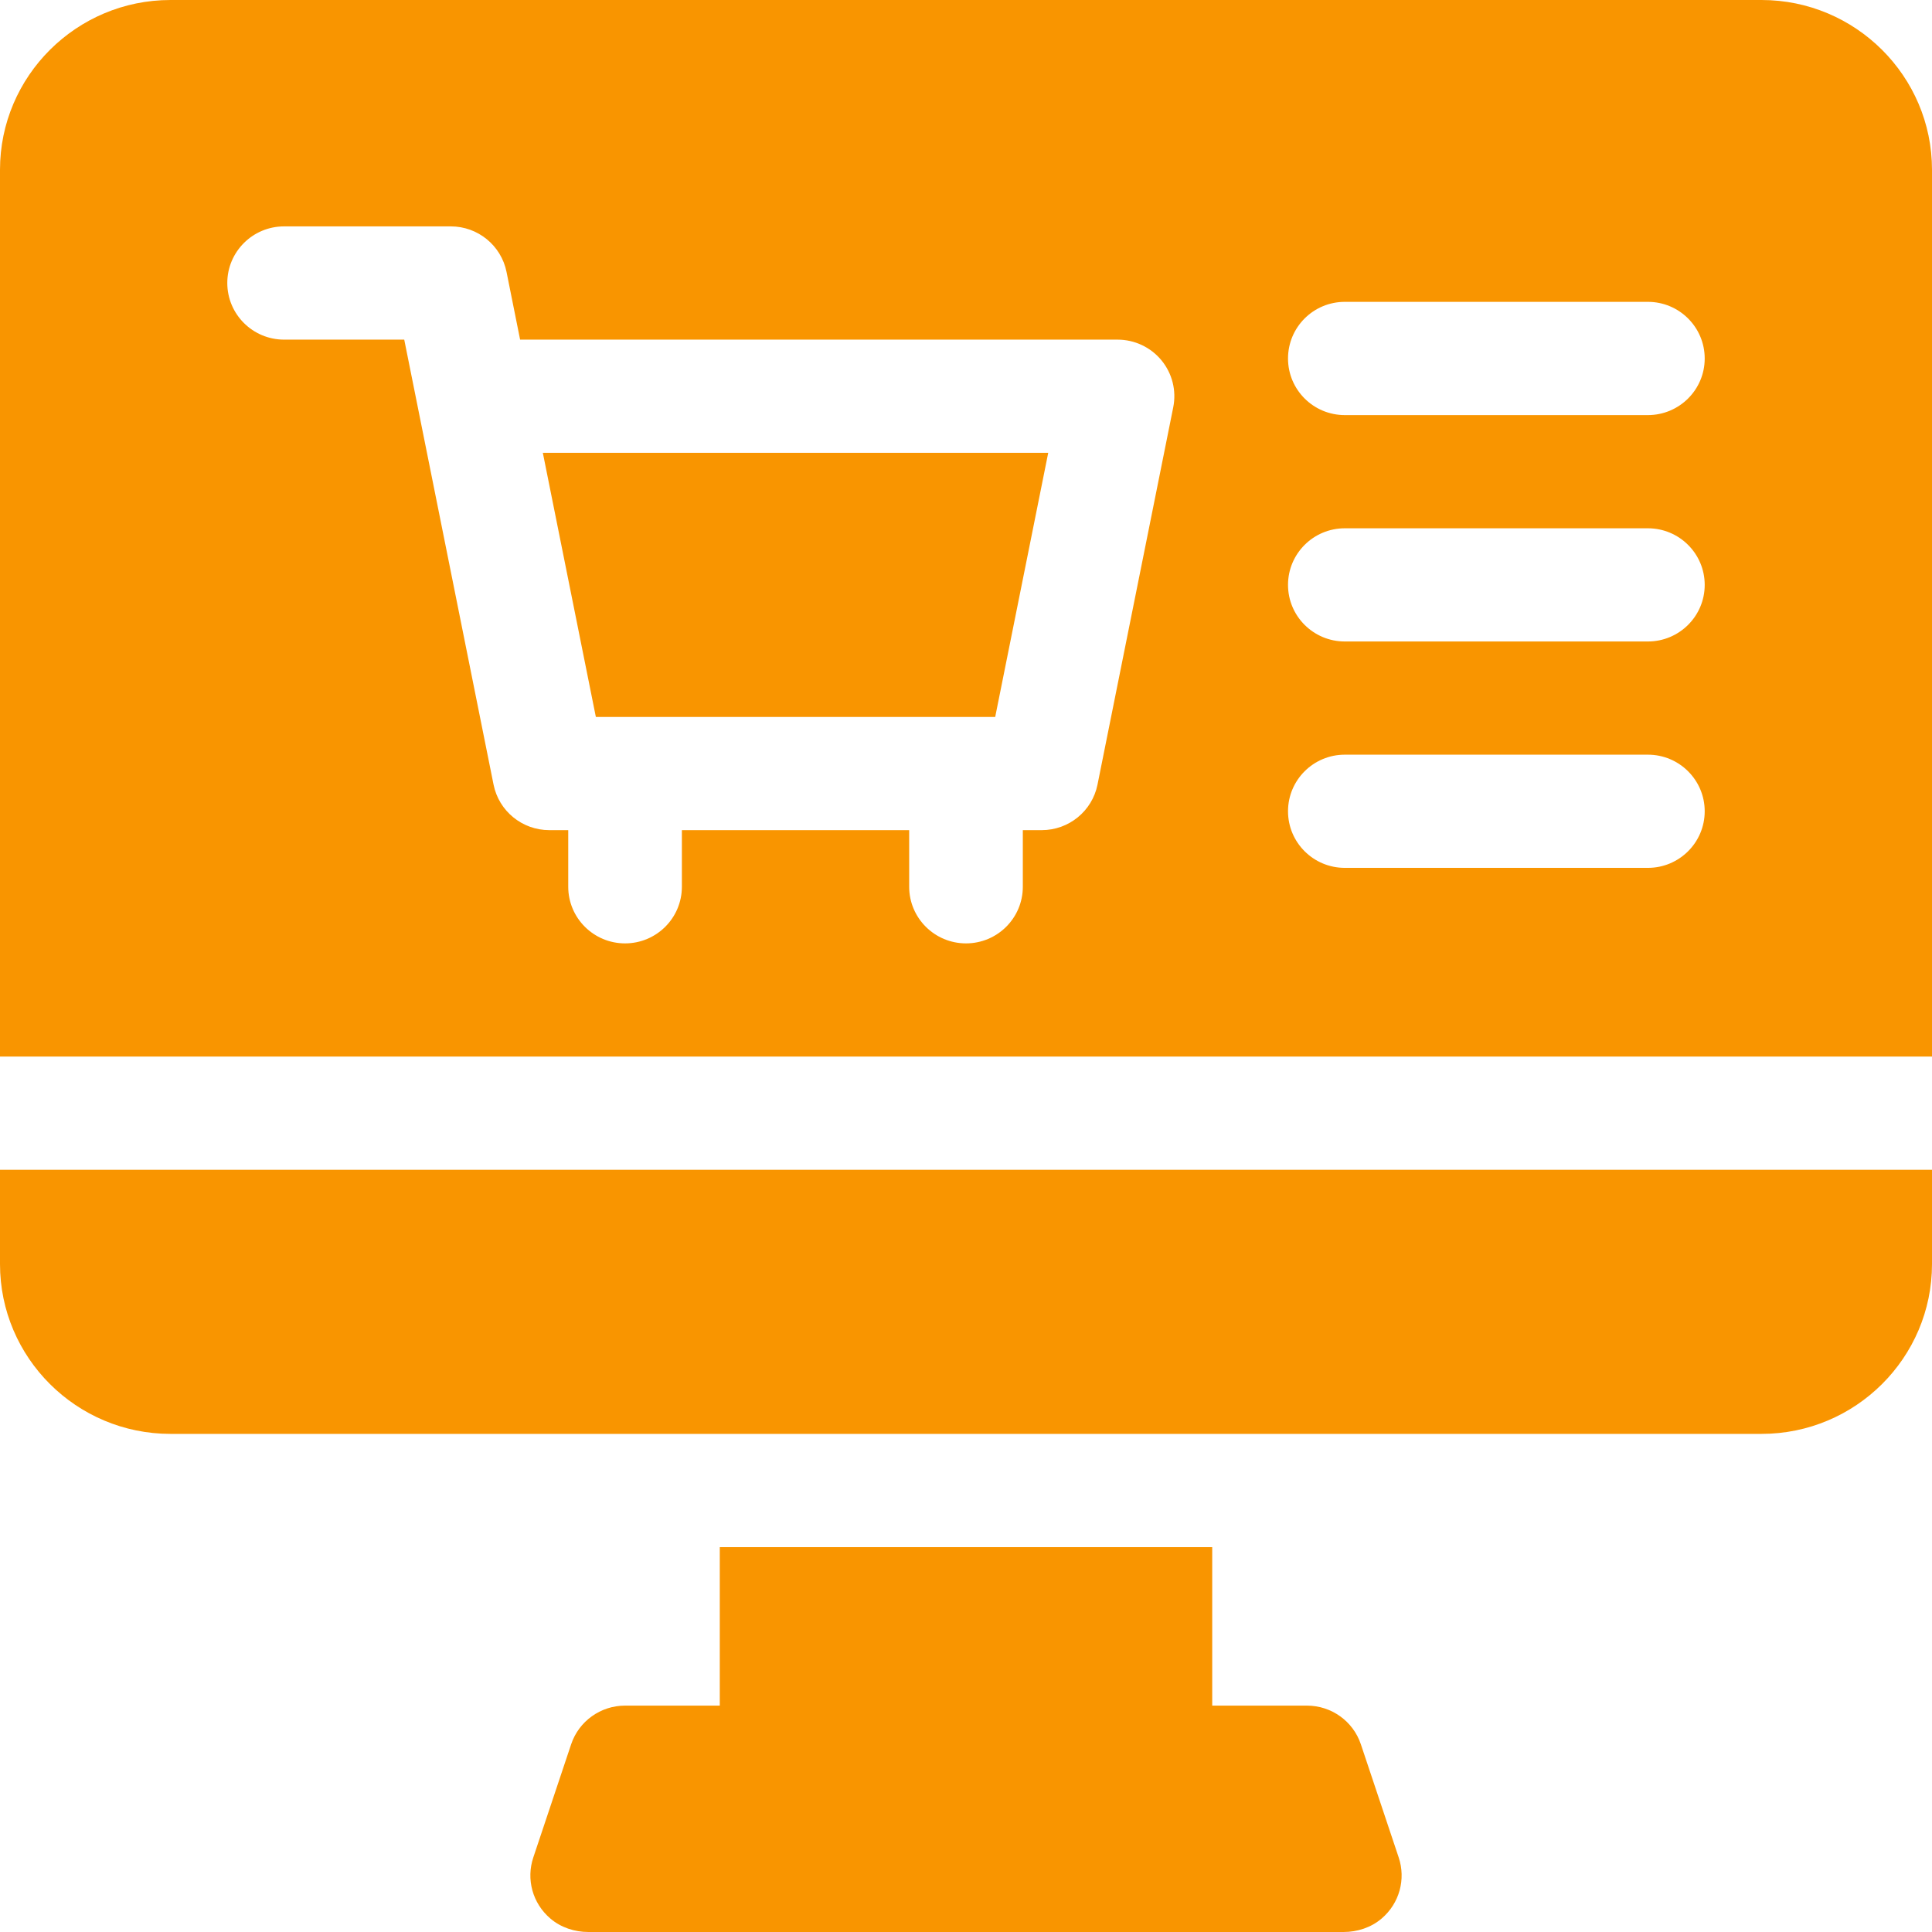
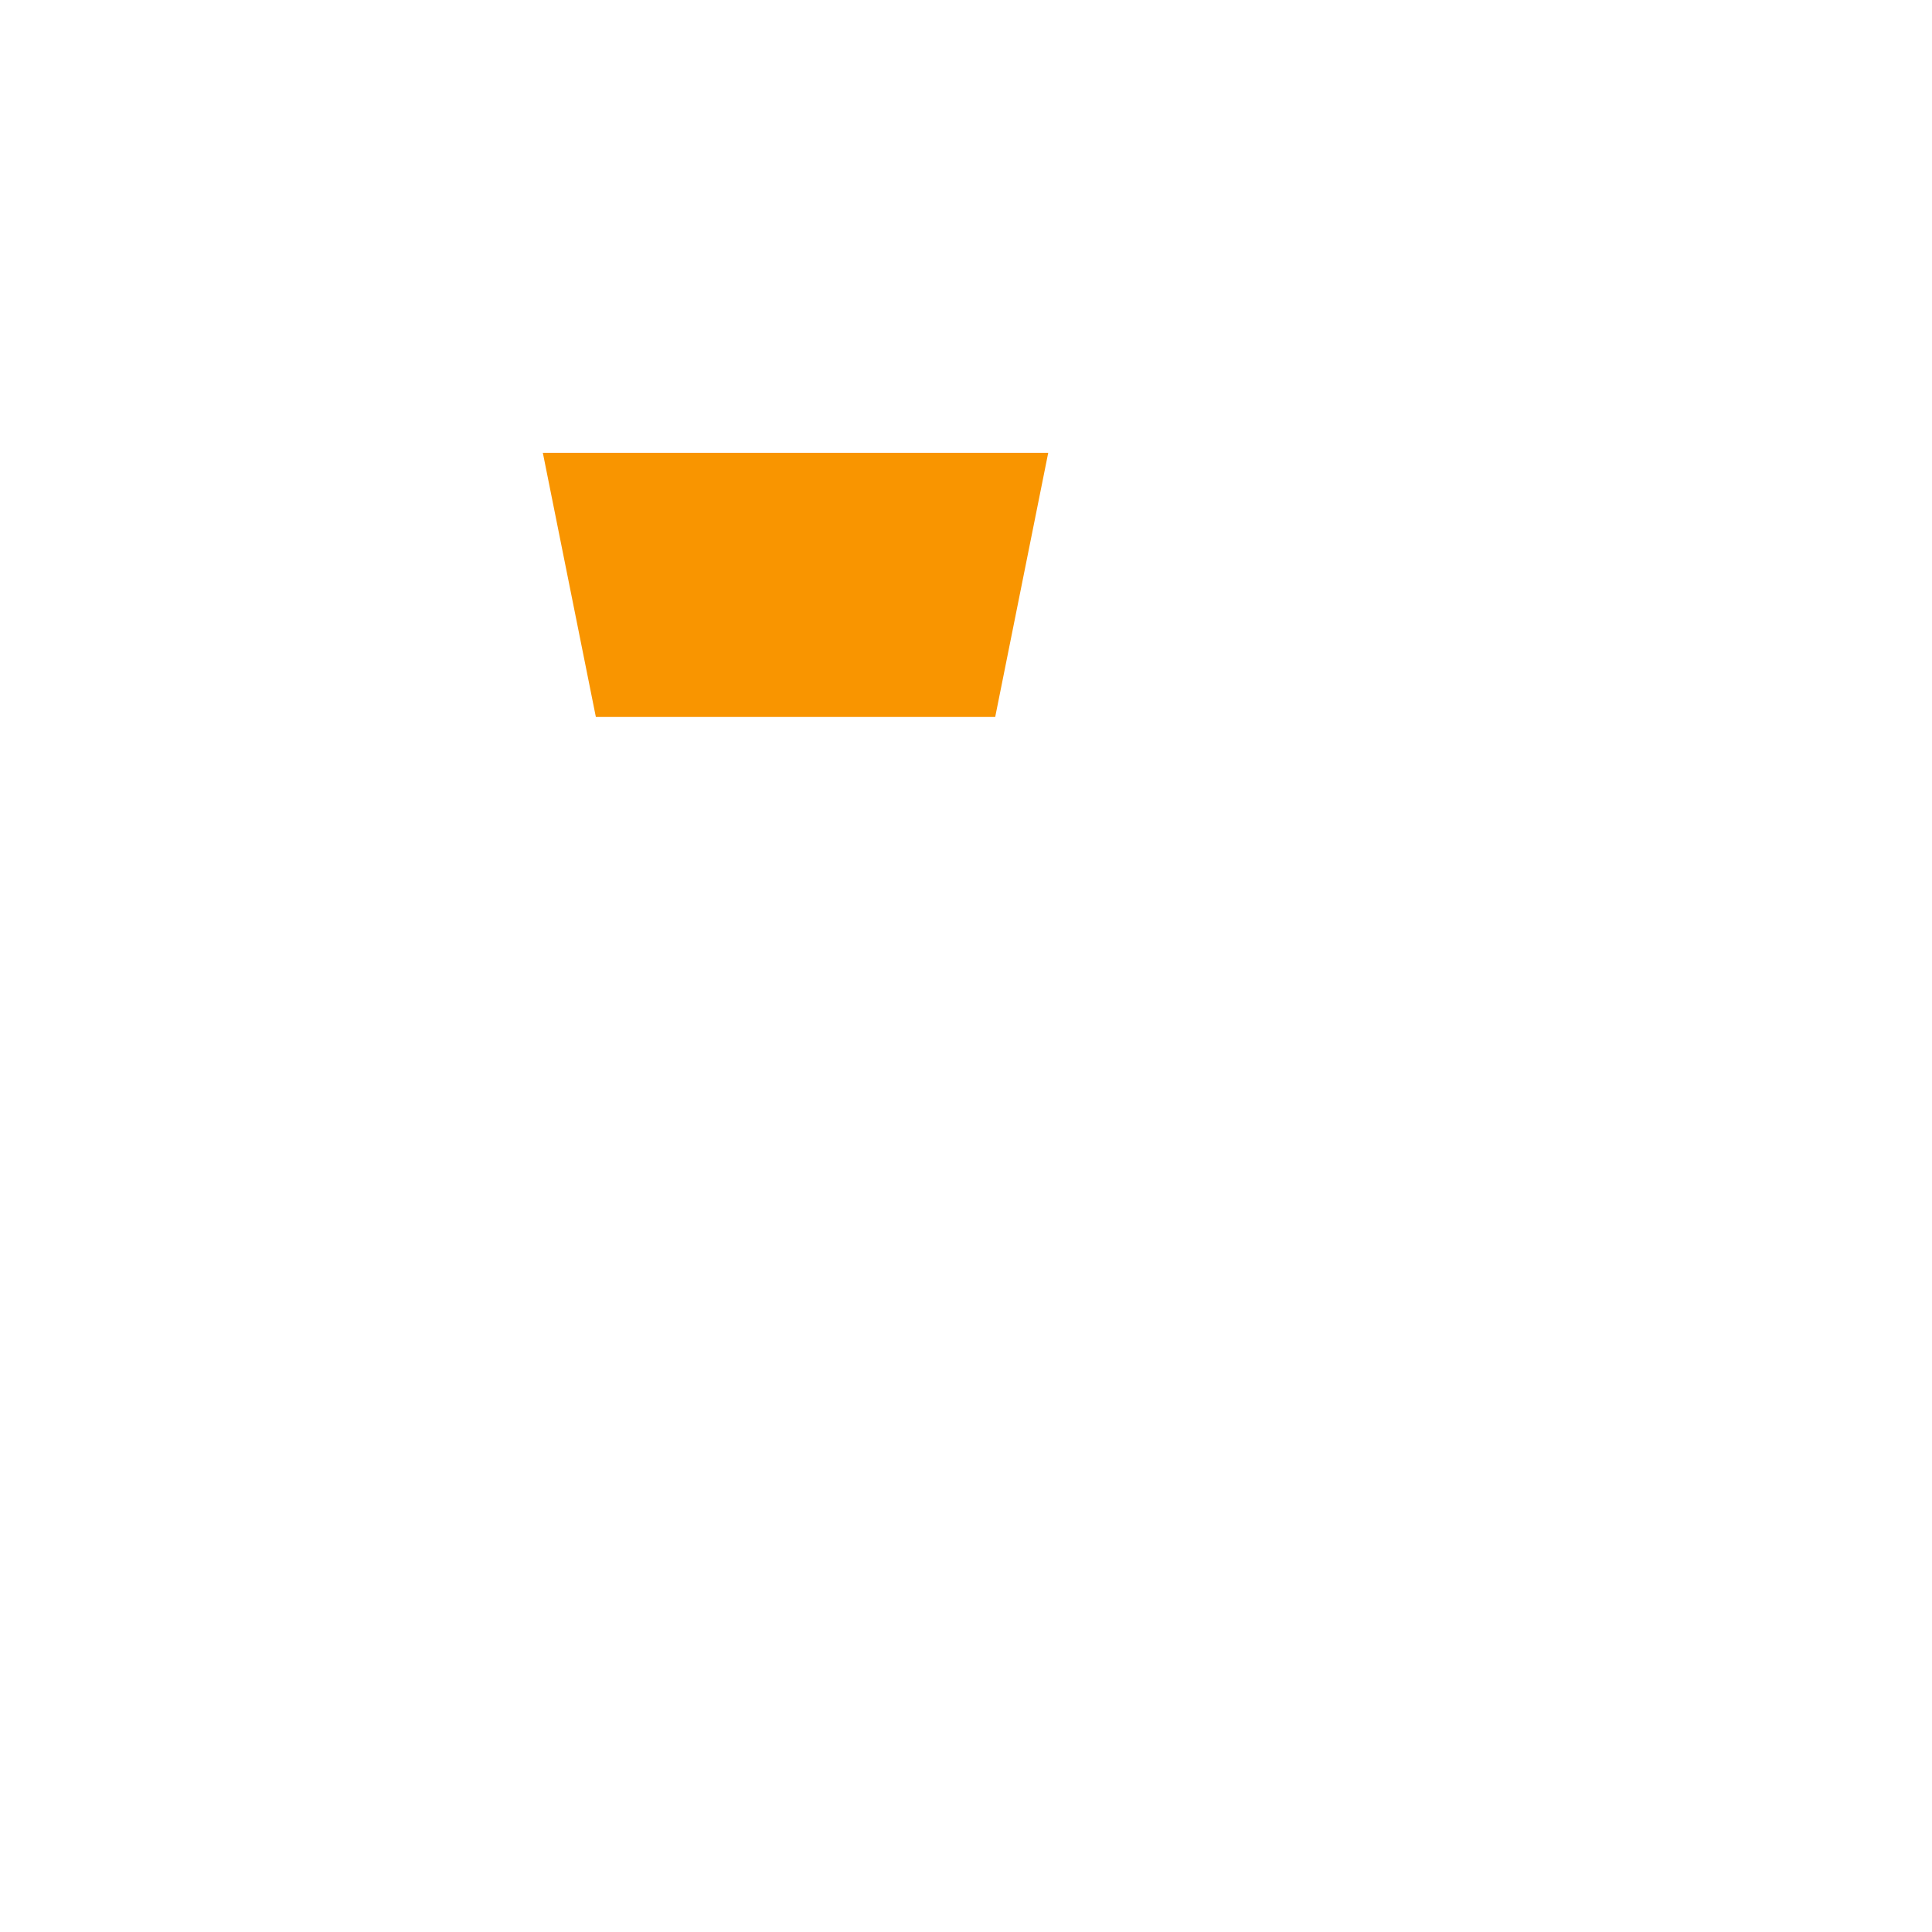
<svg xmlns="http://www.w3.org/2000/svg" width="34px" height="34px" viewBox="0 0 34 34" version="1.1">
  <title>icn-online market</title>
  <g id="Online-Video" stroke="none" stroke-width="1" fill="none" fill-rule="evenodd">
    <g id="Topics" transform="translate(-570, -32)" fill="#F99500" fill-rule="nonzero">
      <g id="icn-online-market" transform="translate(570, 32)">
-         <path d="M23.949,30.697 C23.813,30.29 23.43,30.016 23,30.016 L21.333,30.016 L21.333,27.227 L12.667,27.227 L12.667,30.016 L11,30.016 C10.57,30.016 10.187,30.29 10.051,30.697 L9.385,32.689 C9.258,33.068 9.369,33.495 9.688,33.765 C9.873,33.922 10.113,34 10.356,34 L23.644,34 C23.887,34 24.127,33.922 24.312,33.765 C24.631,33.495 24.742,33.068 24.615,32.689 L23.949,30.697 Z" id="Path" />
        <polygon id="Path" points="10.486 12.617 17.514 12.617 18.447 7.969 9.553 7.969" />
-         <path d="M31,0 L3,0 C1.346,0 0,1.341 0,2.988 L0,18.594 L34,18.594 L34,2.988 C34,1.341 32.654,0 31,0 Z M20.647,7.168 L19.314,13.809 C19.22,14.274 18.81,14.609 18.333,14.609 L18,14.609 L18,15.605 C18,16.156 17.552,16.602 17,16.602 C16.448,16.602 16,16.156 16,15.605 L16,14.609 L12,14.609 L12,15.605 C12,16.156 11.552,16.602 11,16.602 C10.448,16.602 10,16.156 10,15.605 L10,14.609 L9.667,14.609 C9.19,14.609 8.78,14.274 8.686,13.809 L7.114,5.977 L5,5.977 C4.448,5.977 4,5.531 4,4.98 C4,4.43 4.448,3.984 5,3.984 L7.933,3.984 C8.41,3.984 8.82,4.32 8.914,4.785 L9.153,5.977 L19.667,5.977 C19.966,5.977 20.25,6.11 20.44,6.341 C20.63,6.572 20.706,6.875 20.647,7.168 Z M29,15.273 L23.667,15.273 C23.114,15.273 22.667,14.827 22.667,14.277 C22.667,13.727 23.114,13.281 23.667,13.281 L29,13.281 C29.552,13.281 30,13.727 30,14.277 C30,14.827 29.552,15.273 29,15.273 Z M29,11.289 L23.667,11.289 C23.114,11.289 22.667,10.843 22.667,10.293 C22.667,9.743 23.114,9.297 23.667,9.297 L29,9.297 C29.552,9.297 30,9.743 30,10.293 C30,10.843 29.552,11.289 29,11.289 Z M29,7.305 L23.667,7.305 C23.114,7.305 22.667,6.859 22.667,6.309 C22.667,5.758 23.114,5.312 23.667,5.312 L29,5.312 C29.552,5.312 30,5.758 30,6.309 C30,6.859 29.552,7.305 29,7.305 Z" id="Shape" />
-         <path d="M0,22.246 C0,23.894 1.346,25.234 3,25.234 L31,25.234 C32.654,25.234 34,23.894 34,22.246 L34,20.586 L0,20.586 L0,22.246 Z" id="Path" />
      </g>
    </g>
  </g>
</svg>